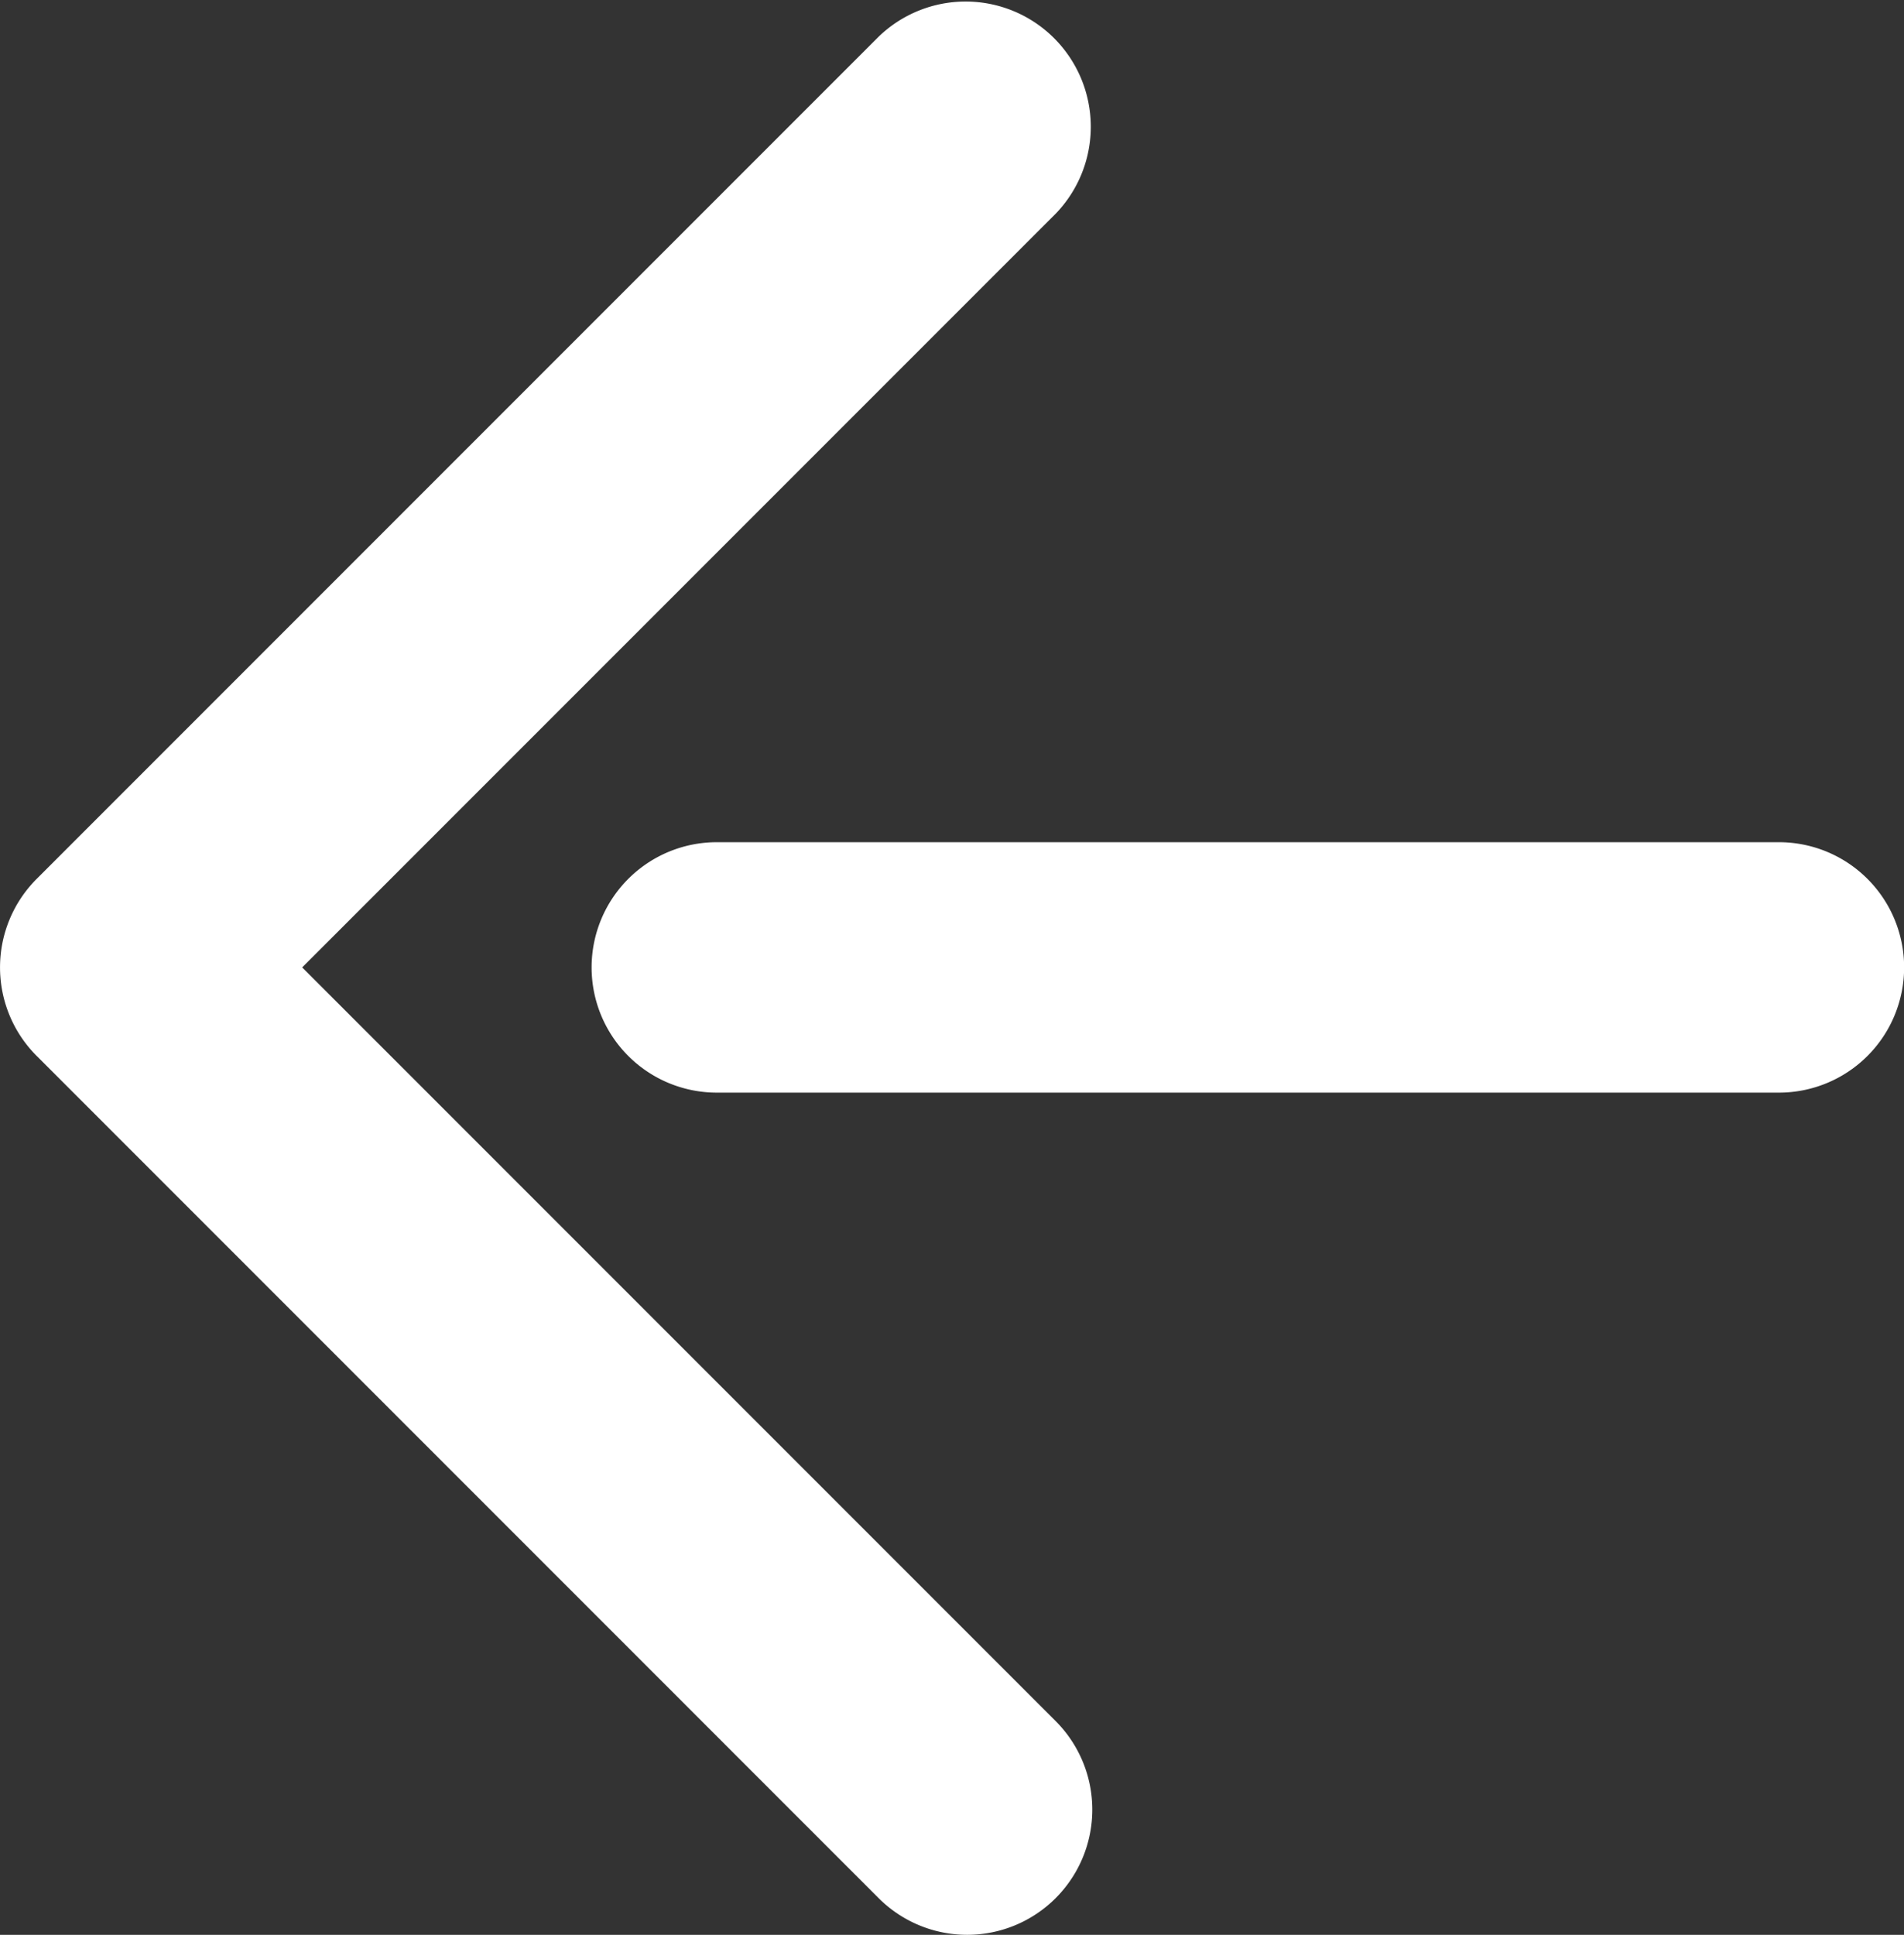
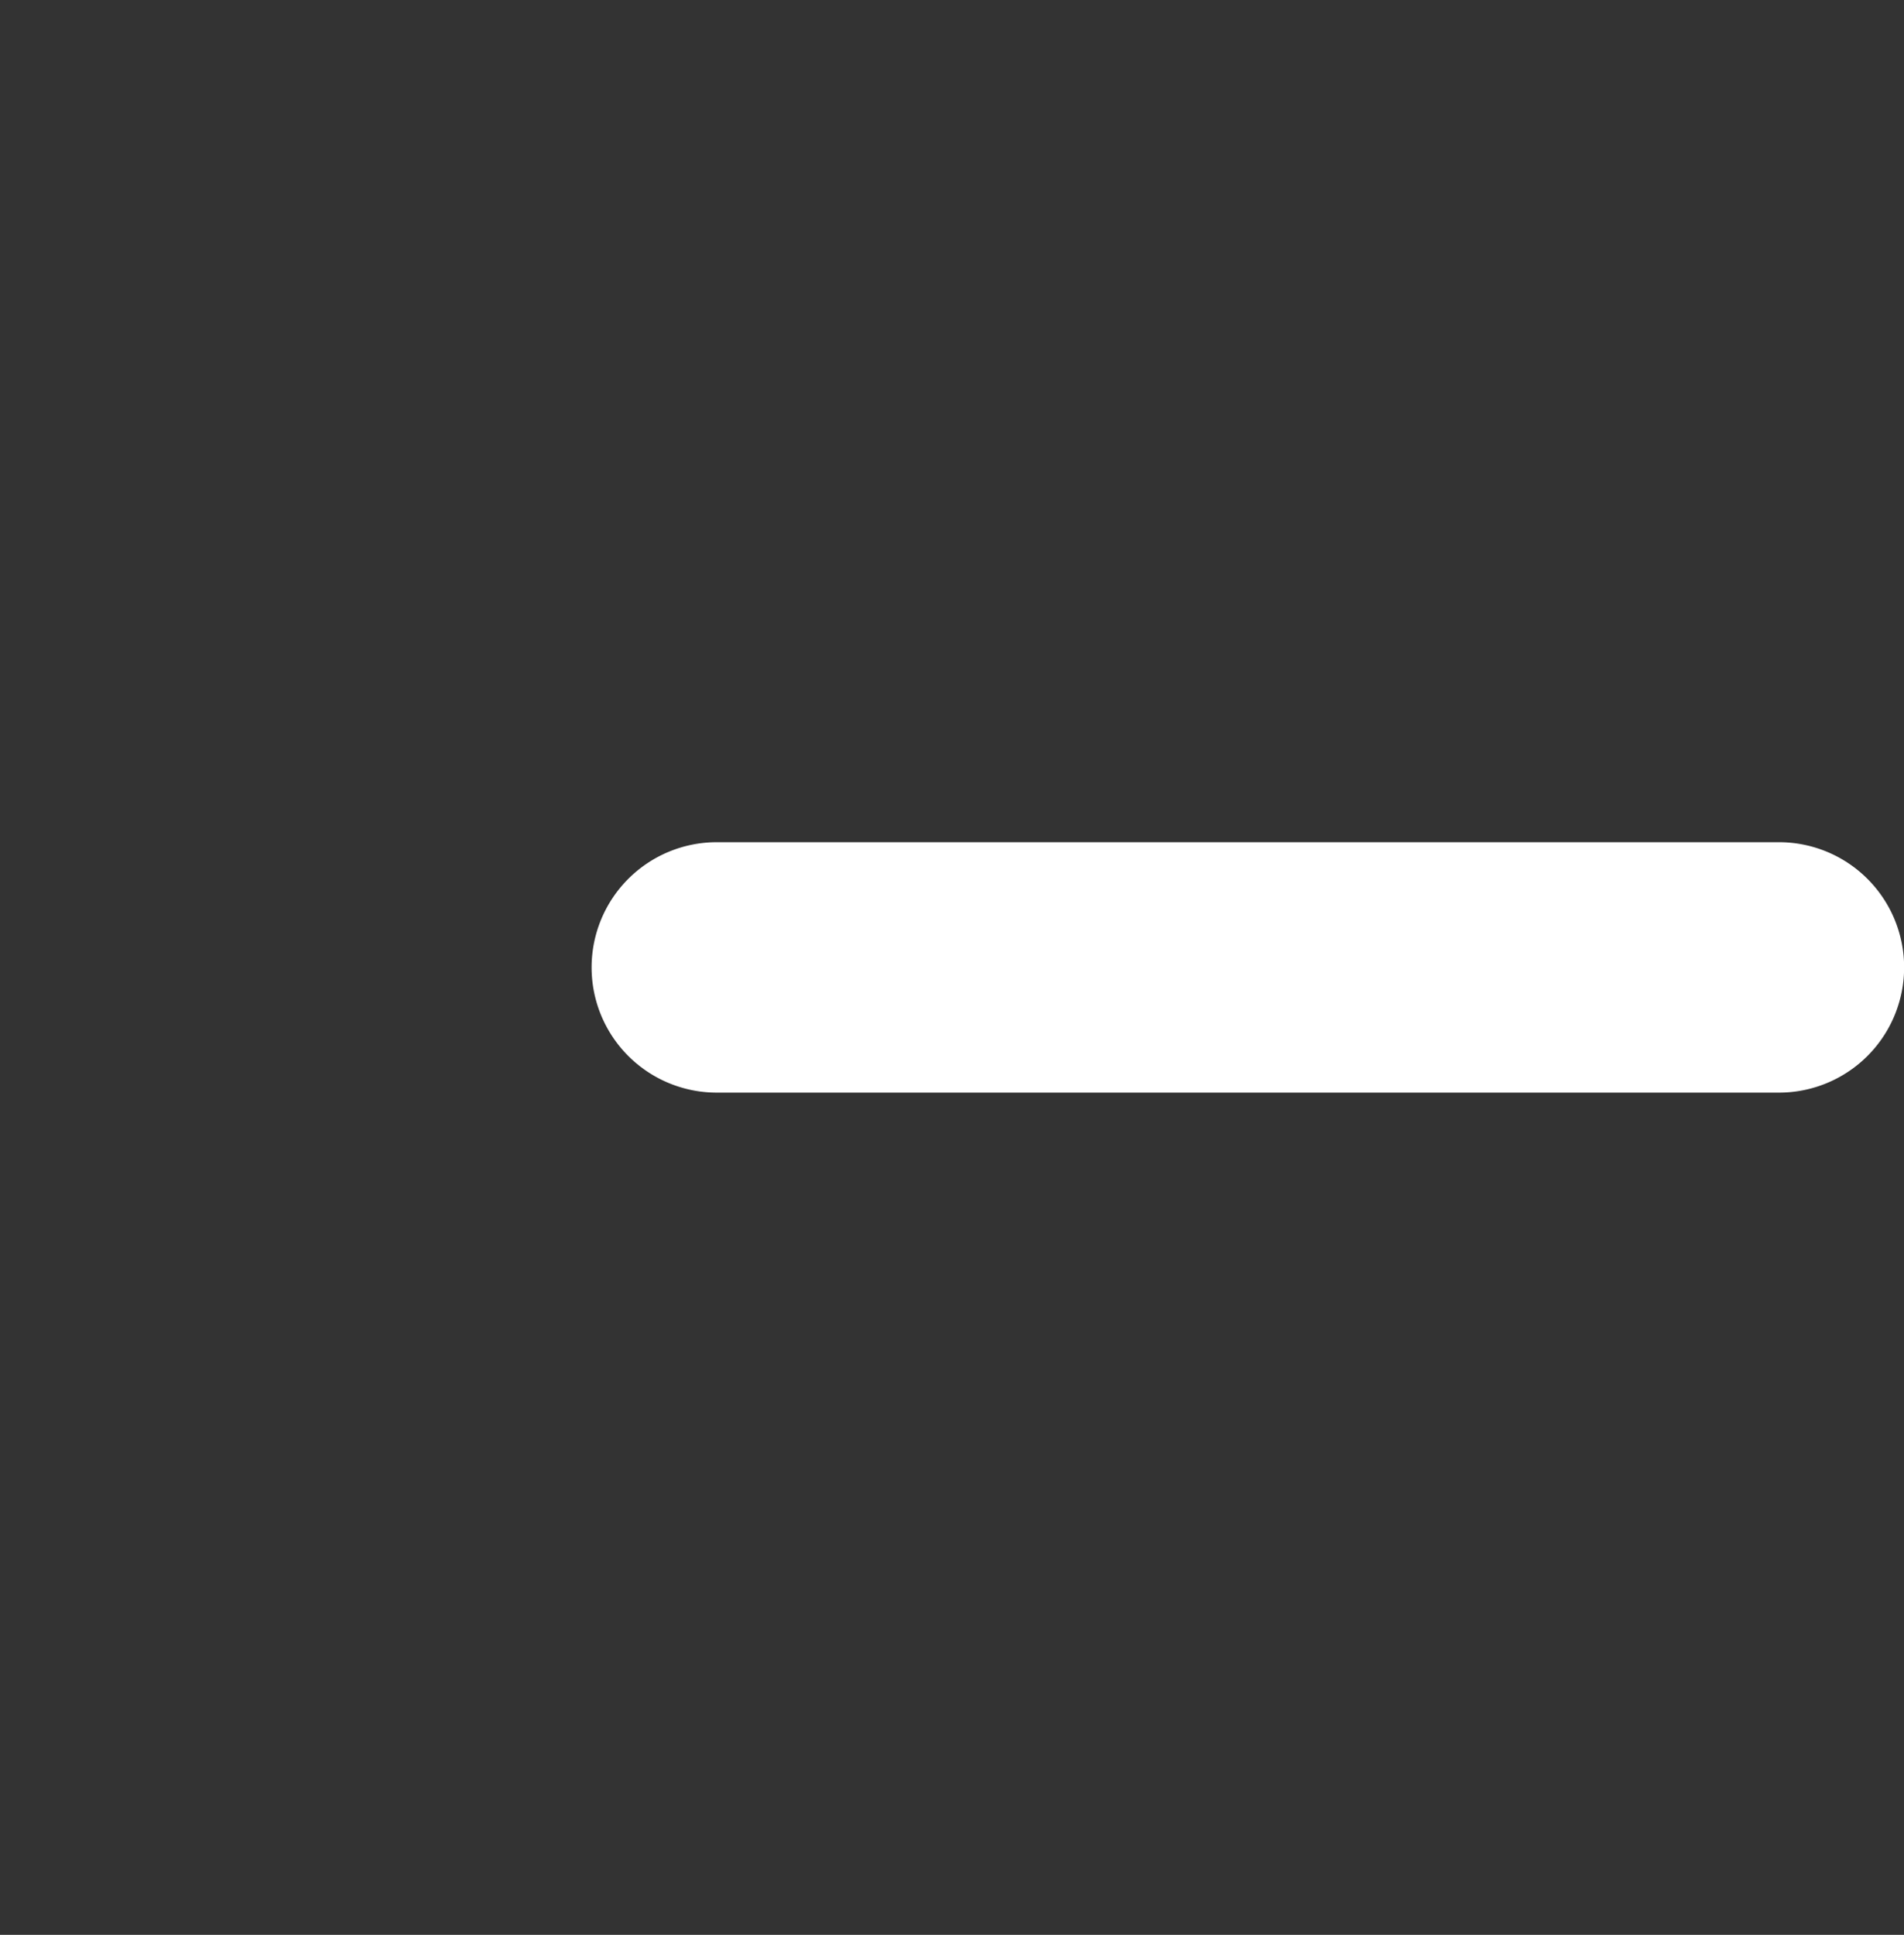
<svg xmlns="http://www.w3.org/2000/svg" width="15.21" height="15.452" viewBox="0 0 15.21 15.452">
  <rect x="0" y="0" width="15.21" height="15.452" fill="#333333" stroke="none" />
  <g transform="translate(1 1)">
    <path d="M15.985,19H7.5a1,1,0,0,1,0-2h8.485a1,1,0,1,1,0,2Z" transform="translate(-2.774 -11.274)" fill="#fff" />
-     <path d="M24.726,21.952a1,1,0,0,1-.707-.293l-6.726-6.726a1,1,0,0,1,0-1.414l6.726-6.726a1,1,0,0,1,1.414,1.414l-6.019,6.019,6.019,6.019a1,1,0,0,1-.707,1.707Z" transform="translate(-18 -7.5)" fill="#fff" />
  </g>
</svg>